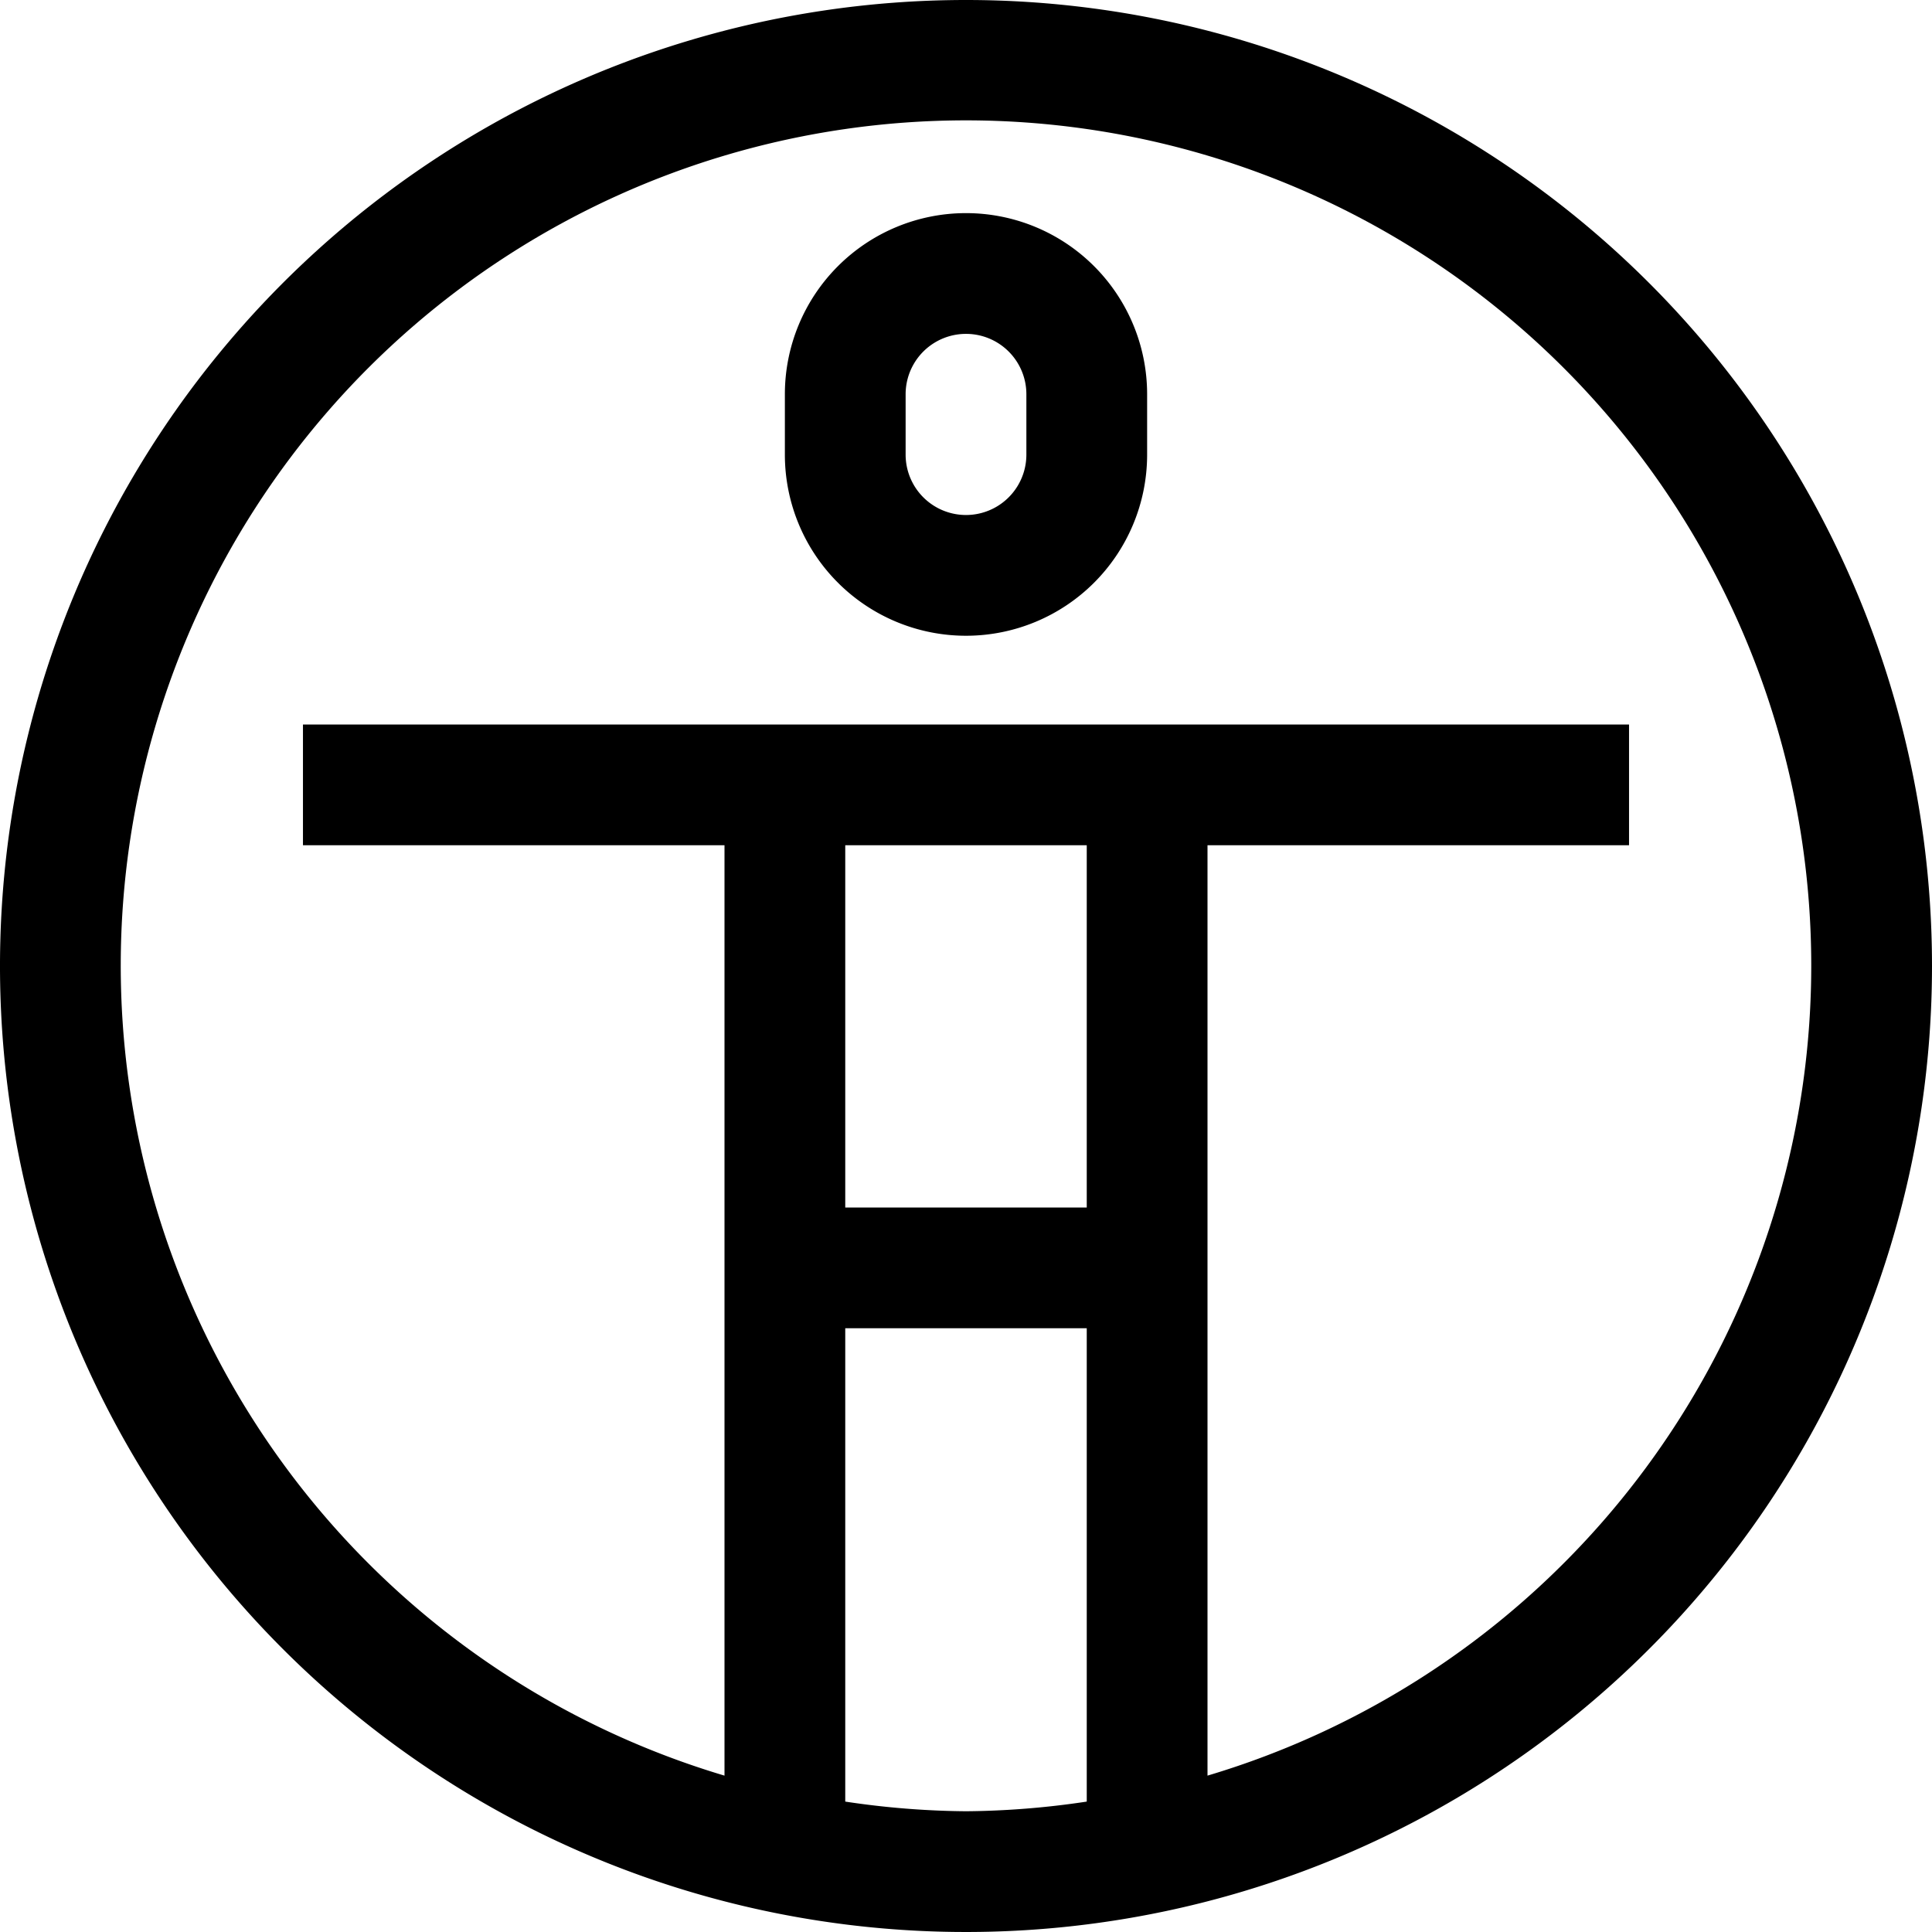
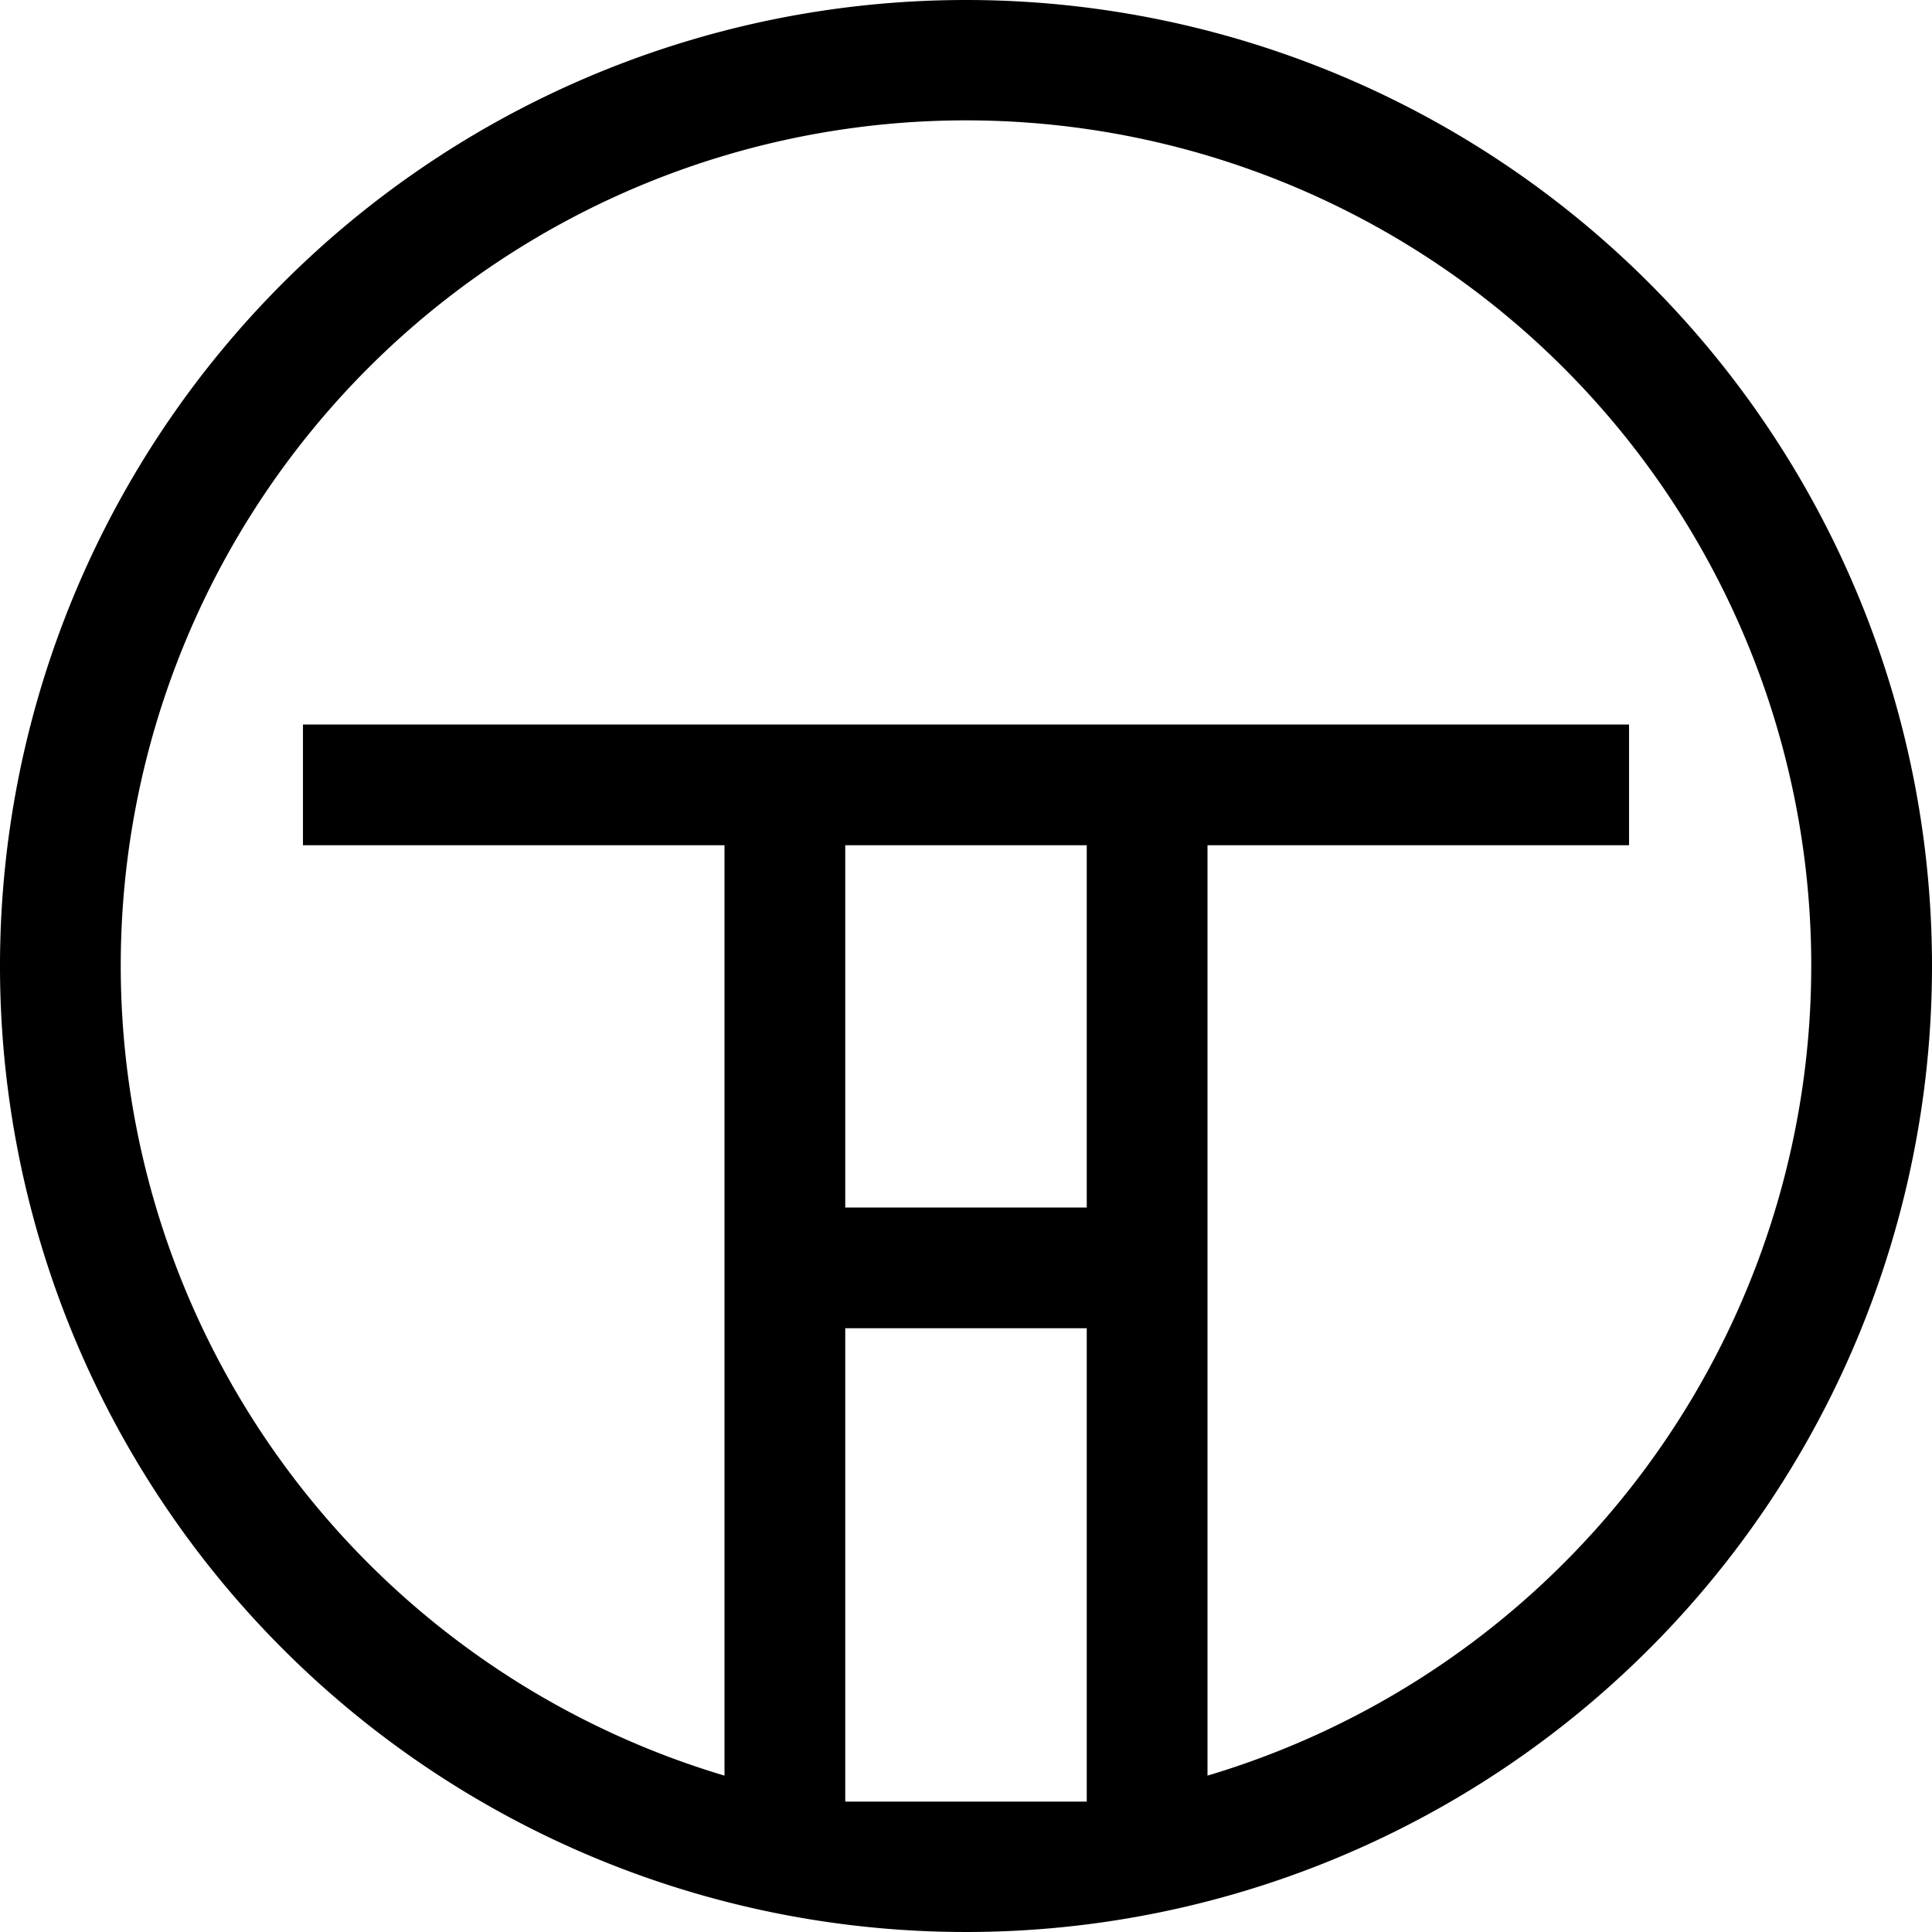
<svg xmlns="http://www.w3.org/2000/svg" id="Ebene_1" data-name="Ebene 1" viewBox="0 0 16 16">
-   <path d="M8,0a8,8,0,1,0,8,8A8,8,0,0,0,8,0ZM9,10H7V7H9ZM7,14.92V11H9v3.92A7.026,7.026,0,0,1,8,15,7.026,7.026,0,0,1,7,14.92Zm3-.215V7h3.491V6H2.509V7H6v7.705a7,7,0,1,1,4,0Z" />
-   <path d="M8,1.765a1.5,1.5,0,0,0-1.5,1.5v.5a1.5,1.5,0,0,0,3,0v-.5A1.5,1.5,0,0,0,8,1.765Zm.5,2a.5.5,0,1,1-1,0v-.5a.5.5,0,0,1,1,0Z" />
+   <path d="M8,0a8,8,0,1,0,8,8A8,8,0,0,0,8,0ZM9,10H7V7H9ZM7,14.92V11H9v3.92Zm3-.215V7h3.491V6H2.509V7H6v7.705a7,7,0,1,1,4,0Z" />
</svg>